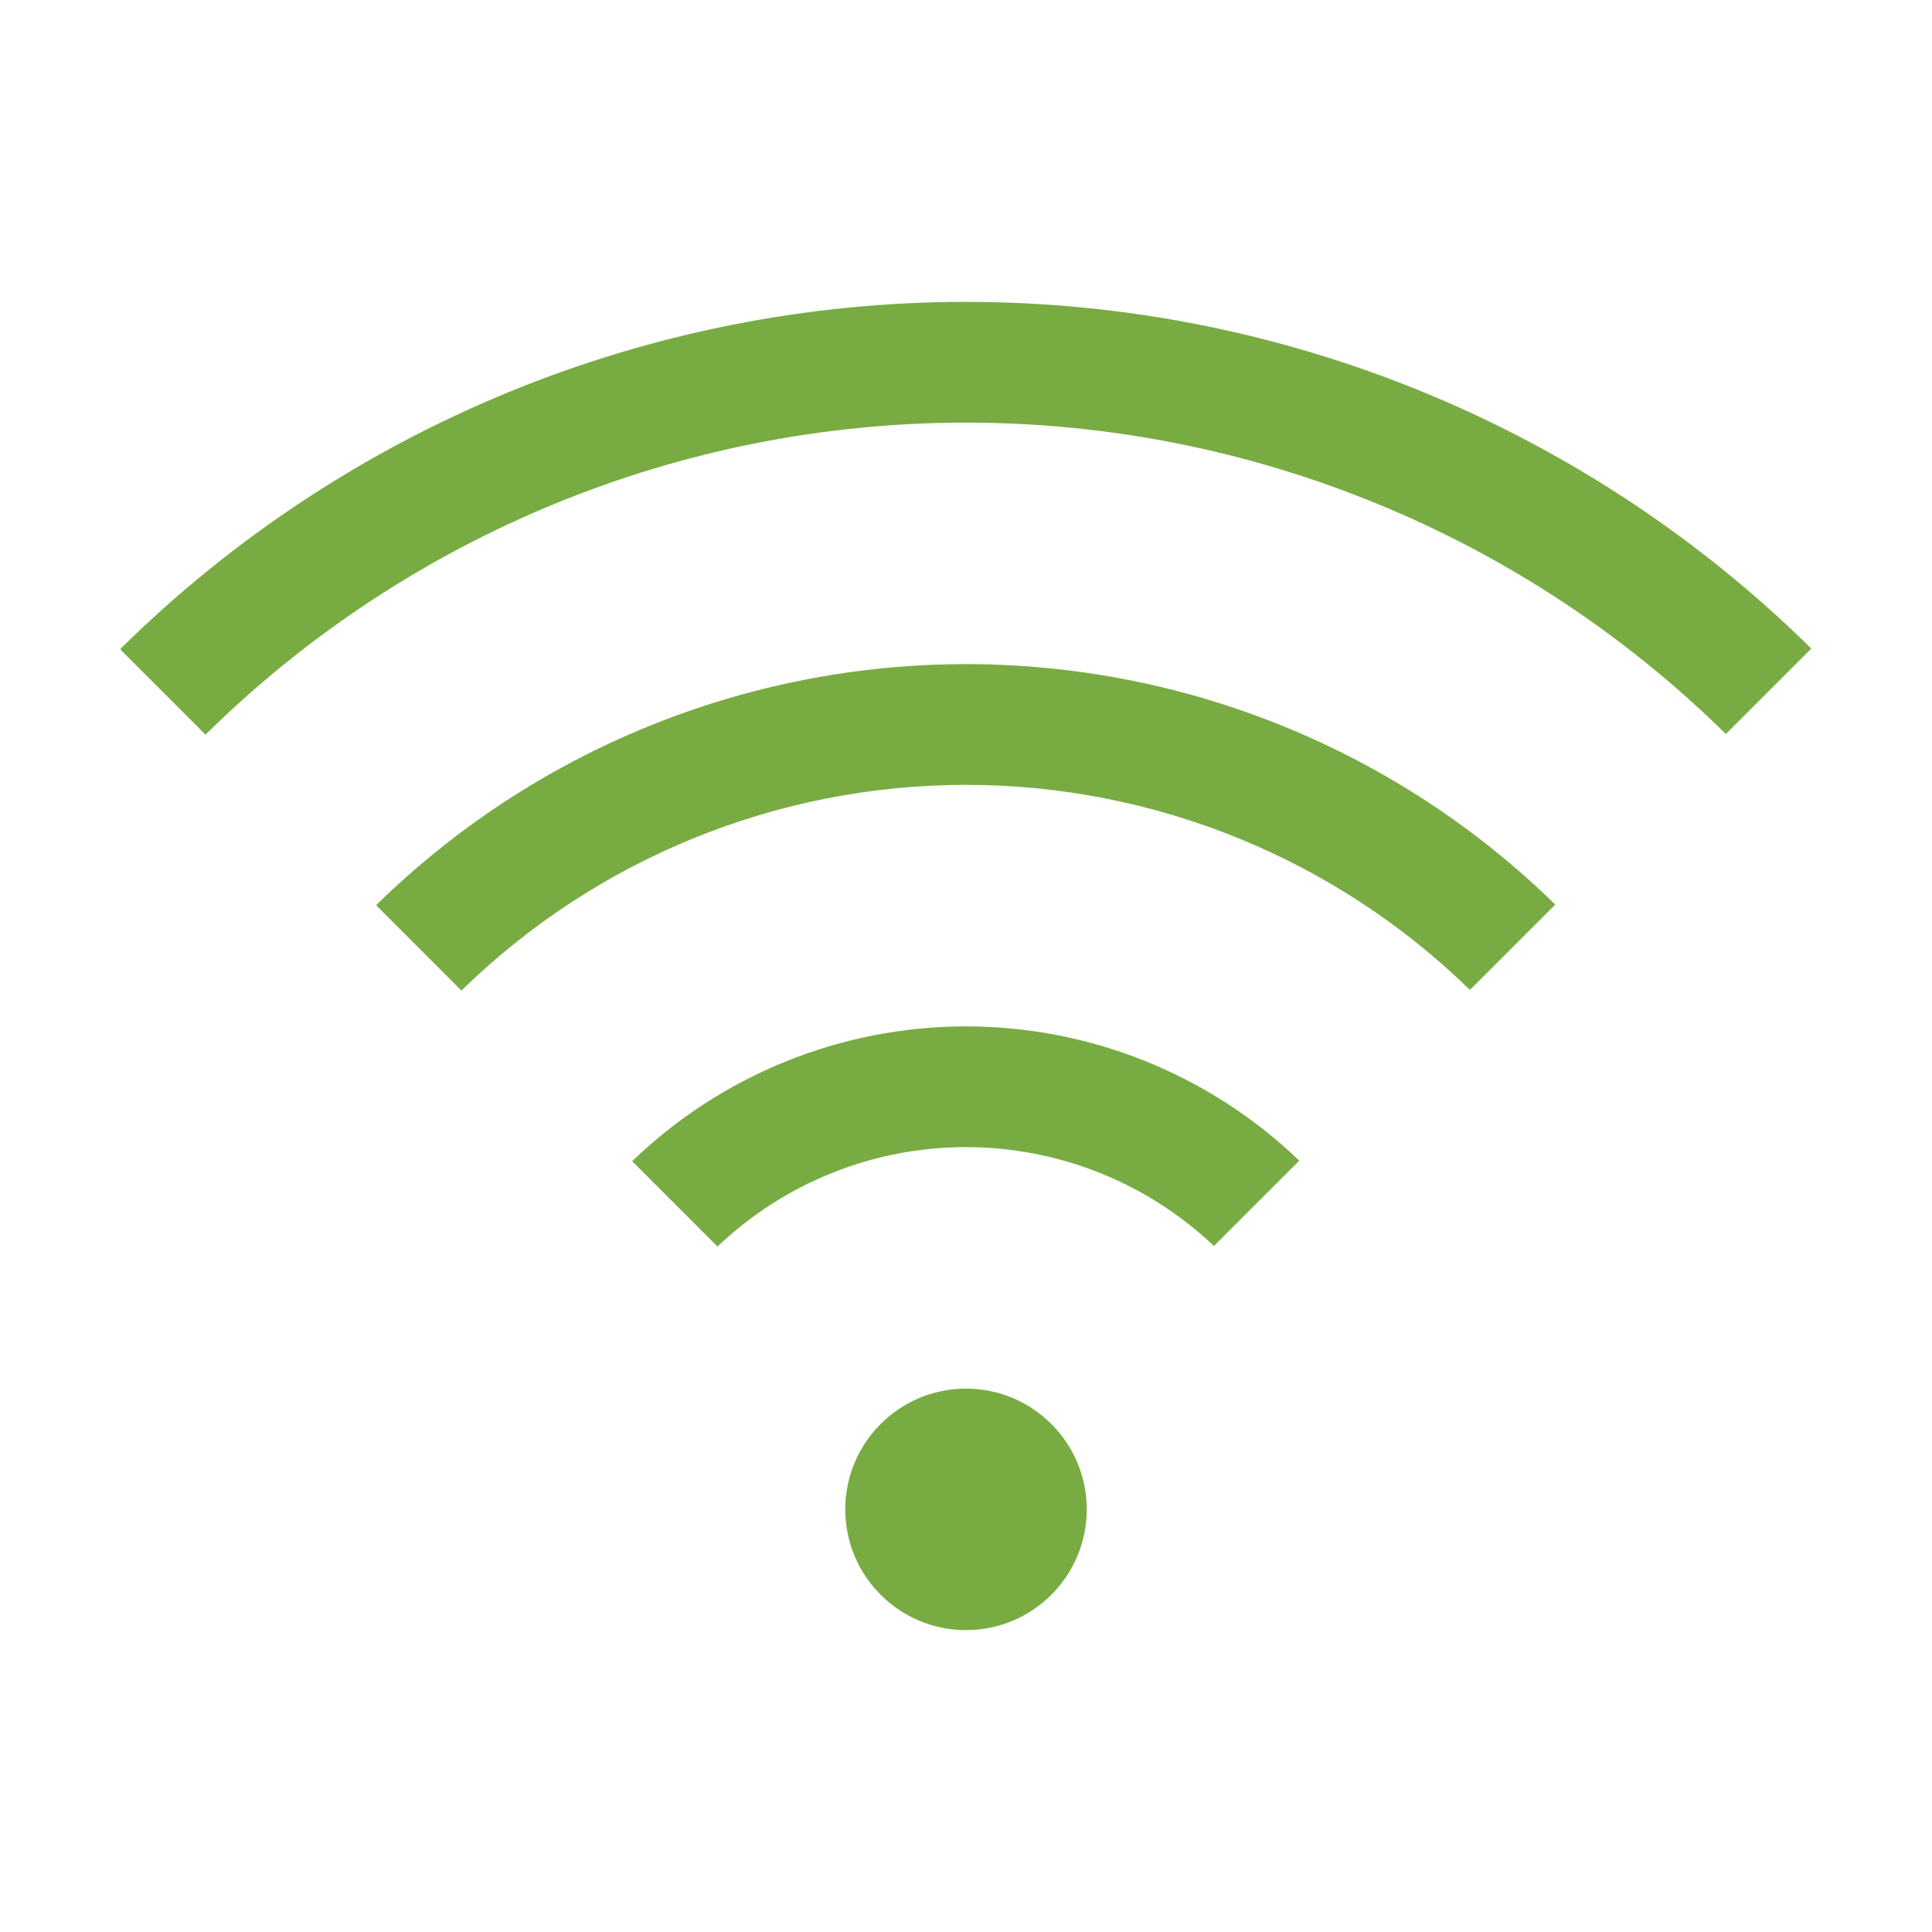
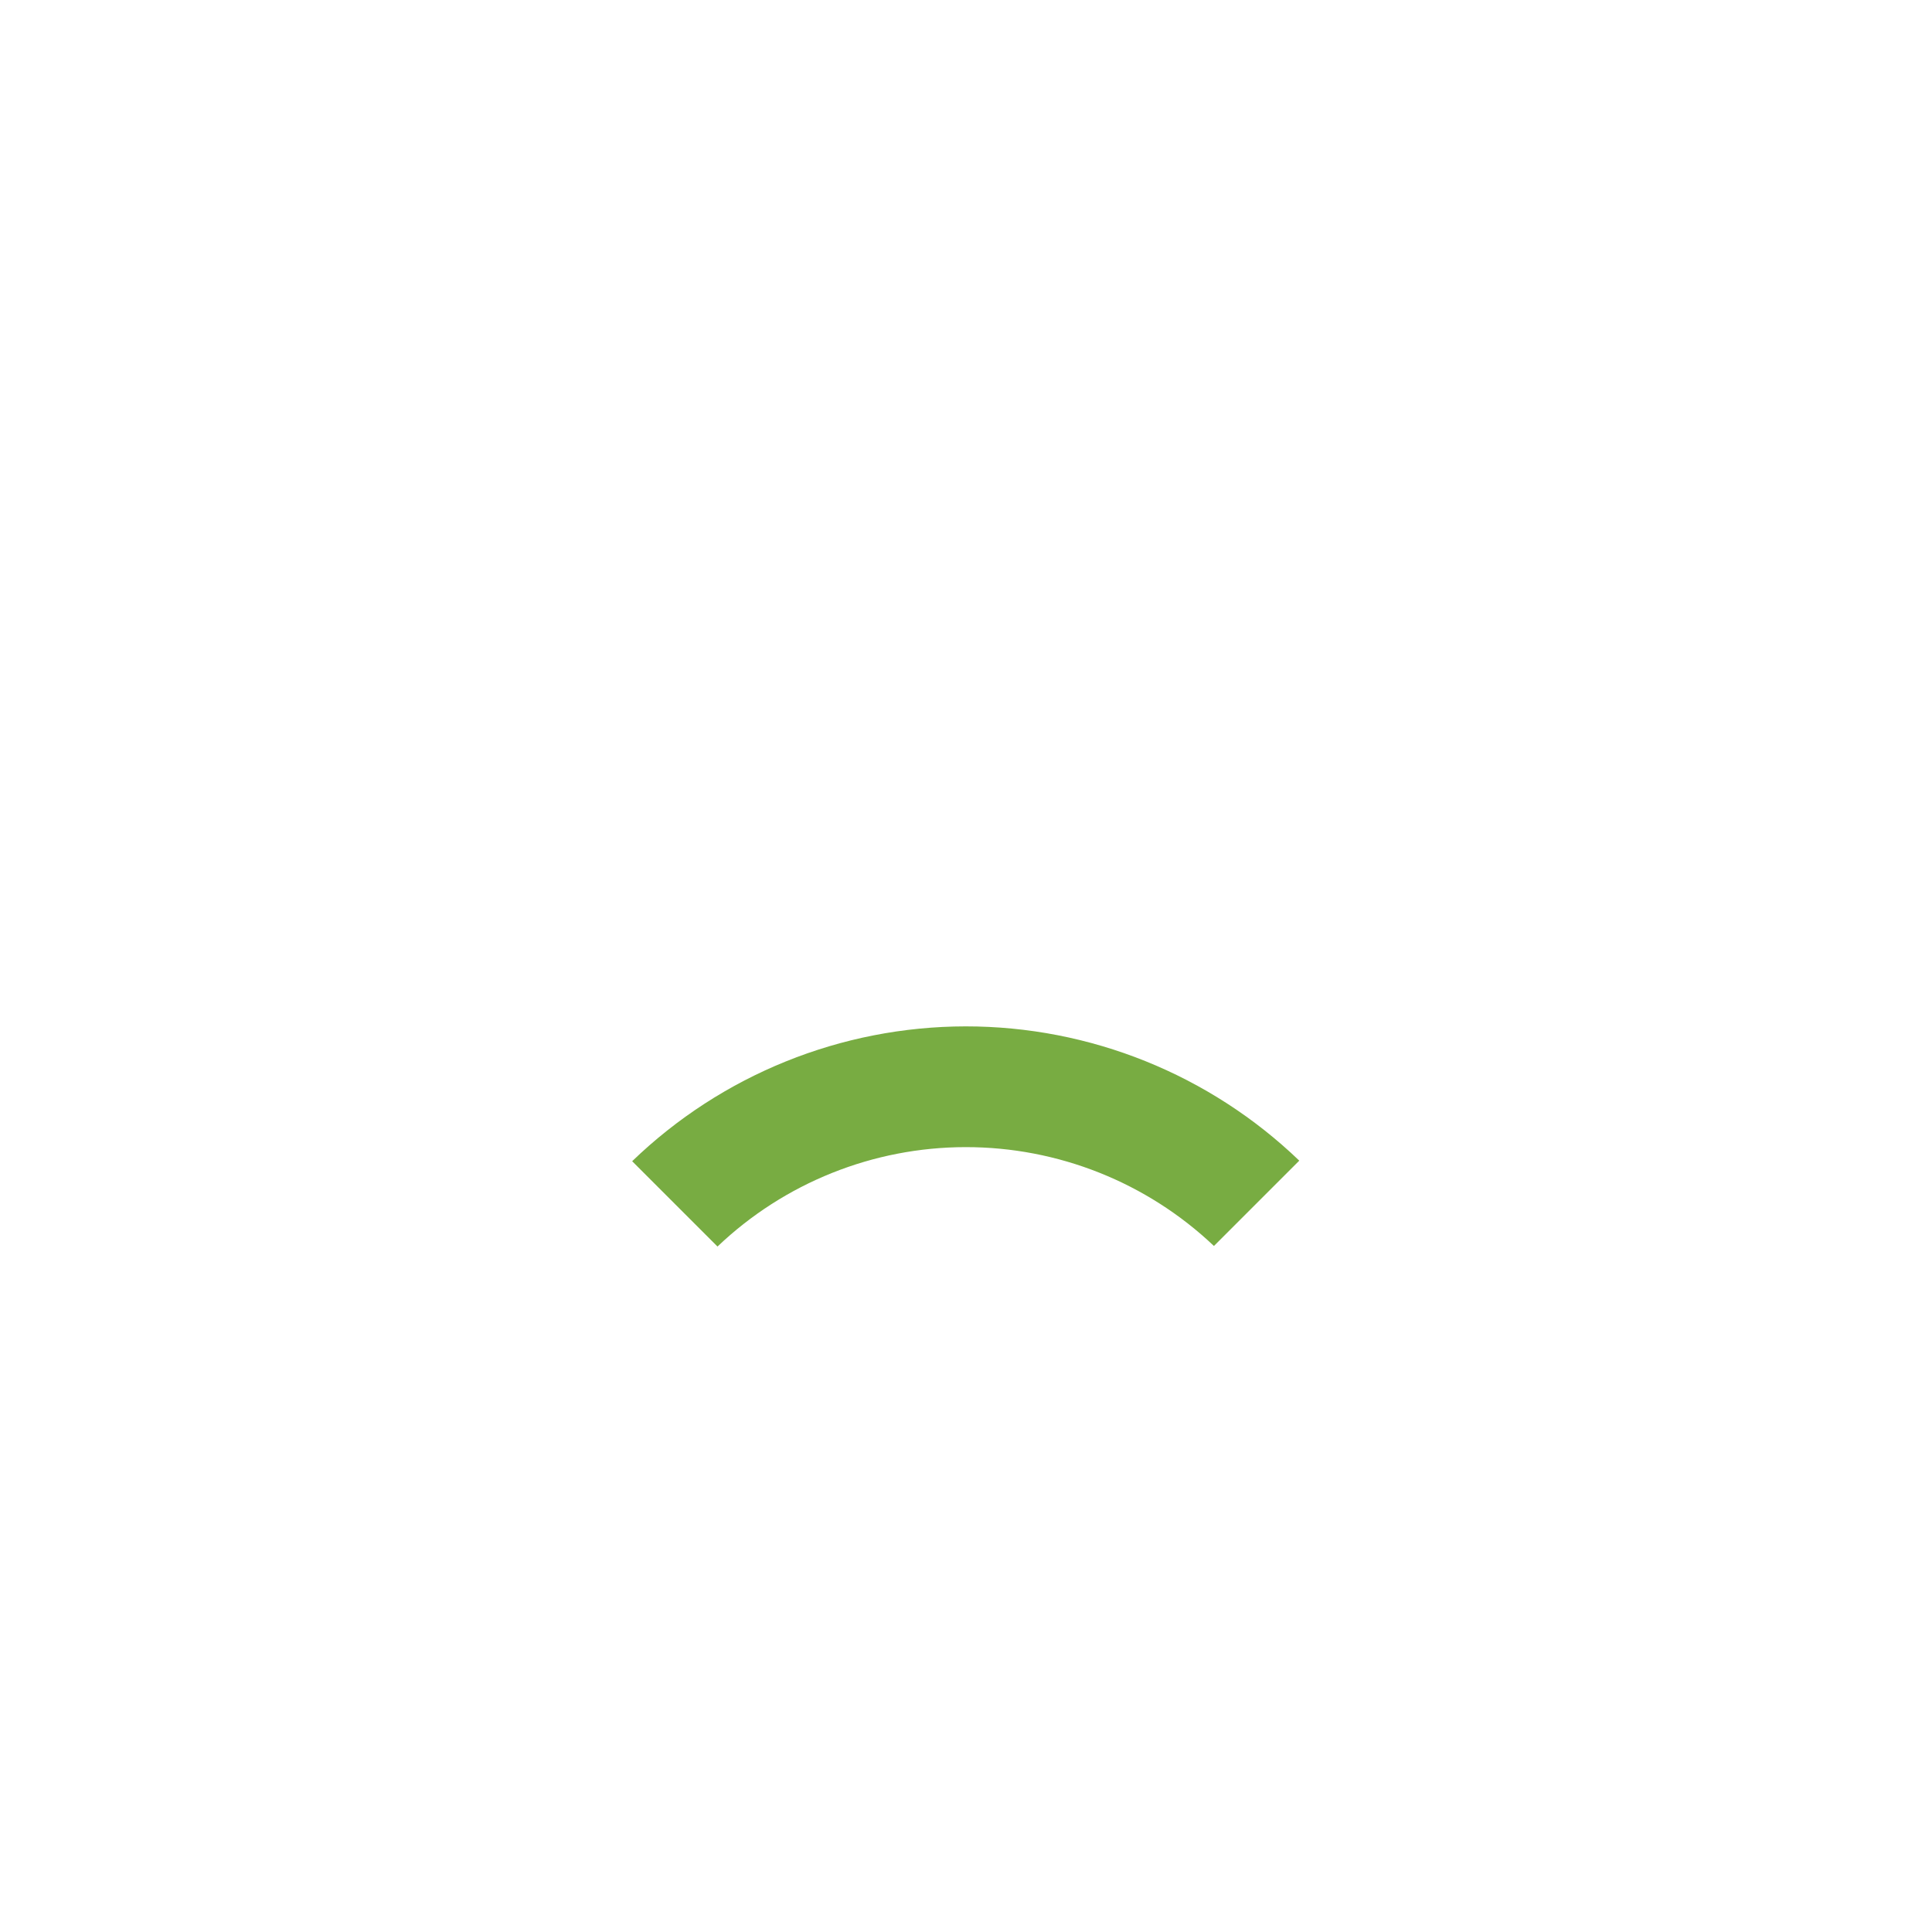
<svg xmlns="http://www.w3.org/2000/svg" width="24" height="24" viewBox="0 0 24 24" fill="none">
-   <path d="M12 20.25C12.828 20.25 13.5 19.578 13.5 18.75C13.5 17.922 12.828 17.25 12 17.25C11.172 17.25 10.5 17.922 10.5 18.75C10.5 19.578 11.172 20.25 12 20.25Z" fill="#78AC42" />
  <path d="M7.853 14.425L8.913 15.485C9.744 14.693 10.848 14.251 11.995 14.25C13.143 14.249 14.247 14.688 15.08 15.478L16.14 14.418C15.026 13.347 13.54 12.749 11.995 12.75C10.449 12.752 8.965 13.352 7.853 14.425V14.425Z" fill="#78AC42" />
-   <path d="M4.672 11.245L5.732 12.305C7.406 10.668 9.654 9.751 11.995 9.75C14.336 9.748 16.584 10.662 18.26 12.297L19.32 11.237C17.363 9.321 14.733 8.249 11.995 8.25C9.256 8.252 6.627 9.327 4.672 11.245Z" fill="#78AC42" />
-   <path d="M22.5 8.056C19.702 5.297 15.93 3.75 12 3.75C8.07 3.75 4.298 5.297 1.5 8.056V8.073L2.553 9.126C5.069 6.644 8.46 5.252 11.994 5.25C15.528 5.249 18.921 6.638 21.439 9.118L22.5 8.057V8.056Z" fill="#78AC42" />
</svg>